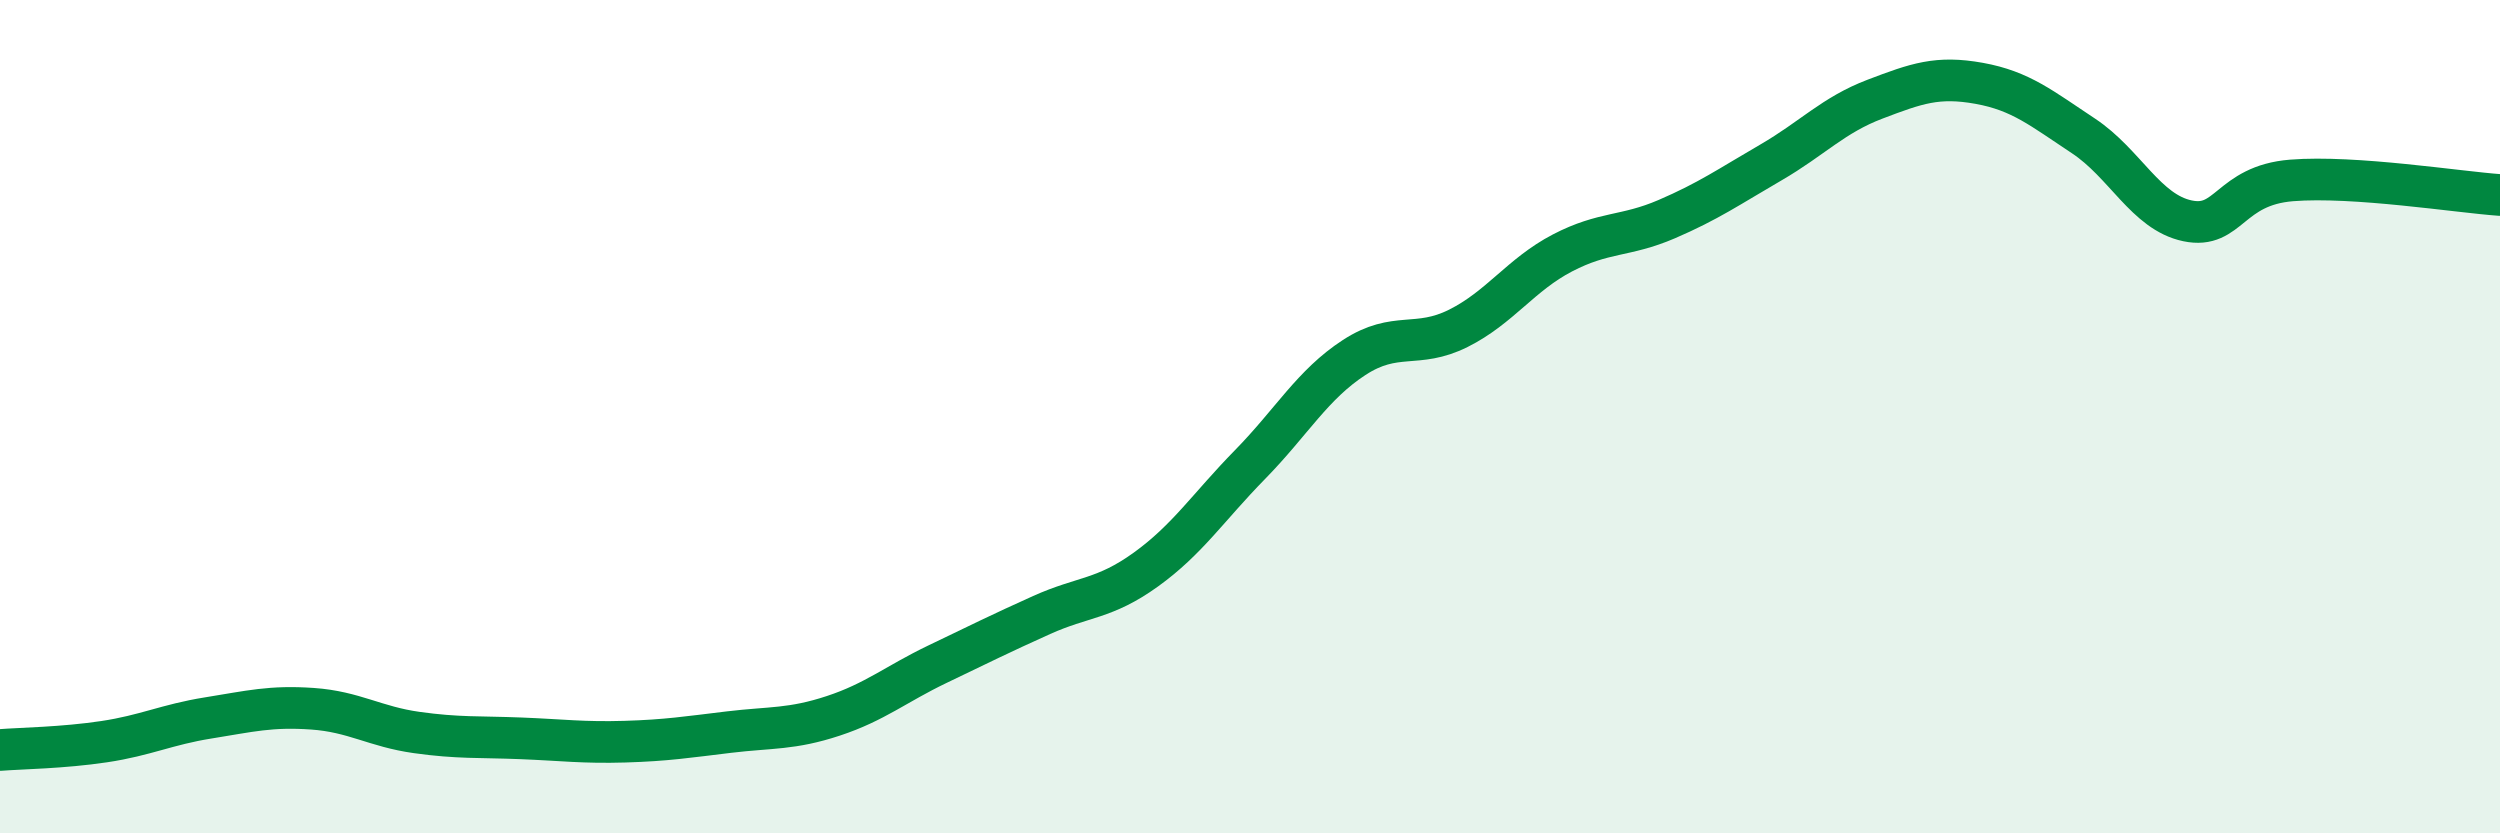
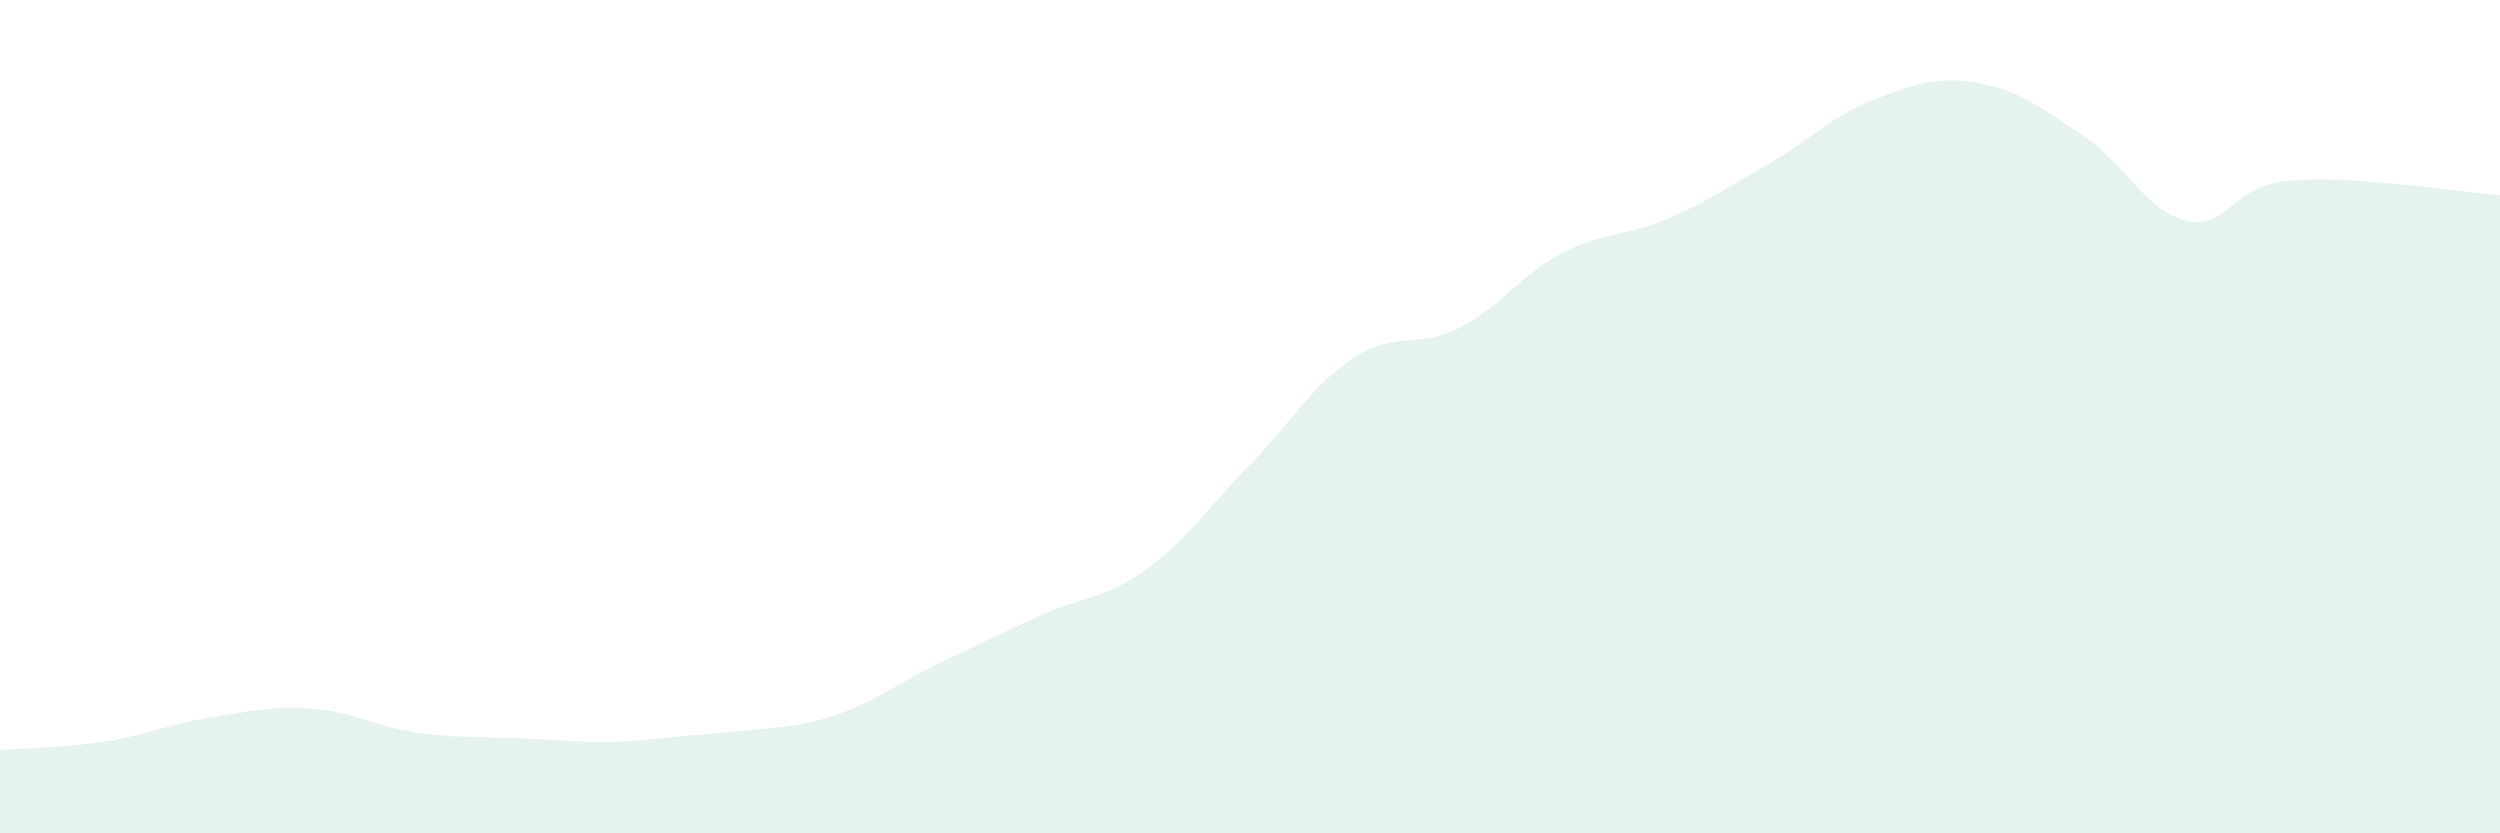
<svg xmlns="http://www.w3.org/2000/svg" width="60" height="20" viewBox="0 0 60 20">
-   <path d="M 0,18 C 0.5,17.96 1.5,17.95 2.5,17.8 C 3.5,17.65 4,17.39 5,17.23 C 6,17.07 6.5,16.94 7.5,17.01 C 8.5,17.08 9,17.44 10,17.58 C 11,17.72 11.5,17.68 12.5,17.72 C 13.5,17.76 14,17.83 15,17.8 C 16,17.77 16.5,17.69 17.5,17.57 C 18.5,17.45 19,17.51 20,17.18 C 21,16.85 21.5,16.42 22.5,15.94 C 23.5,15.46 24,15.21 25,14.76 C 26,14.31 26.5,14.39 27.5,13.67 C 28.5,12.95 29,12.17 30,11.15 C 31,10.13 31.5,9.23 32.5,8.58 C 33.5,7.93 34,8.38 35,7.88 C 36,7.38 36.5,6.59 37.5,6.07 C 38.5,5.55 39,5.69 40,5.26 C 41,4.83 41.5,4.48 42.5,3.9 C 43.5,3.32 44,2.76 45,2.38 C 46,2 46.5,1.82 47.5,2 C 48.5,2.18 49,2.6 50,3.26 C 51,3.92 51.5,5.09 52.5,5.3 C 53.5,5.51 53.5,4.45 55,4.33 C 56.5,4.21 59,4.61 60,4.68L60 20L0 20Z" fill="#008740" opacity="0.1" stroke-linecap="round" stroke-linejoin="round" />
-   <path d="M 0,18 C 0.5,17.96 1.5,17.95 2.5,17.8 C 3.5,17.65 4,17.39 5,17.23 C 6,17.07 6.5,16.94 7.5,17.01 C 8.5,17.08 9,17.44 10,17.58 C 11,17.72 11.5,17.68 12.5,17.72 C 13.5,17.76 14,17.83 15,17.8 C 16,17.77 16.5,17.69 17.5,17.57 C 18.5,17.45 19,17.51 20,17.18 C 21,16.85 21.5,16.42 22.5,15.94 C 23.5,15.46 24,15.21 25,14.76 C 26,14.31 26.5,14.39 27.5,13.67 C 28.5,12.95 29,12.17 30,11.15 C 31,10.13 31.5,9.23 32.5,8.58 C 33.5,7.93 34,8.38 35,7.88 C 36,7.38 36.5,6.59 37.5,6.07 C 38.5,5.55 39,5.69 40,5.26 C 41,4.83 41.5,4.48 42.5,3.9 C 43.5,3.32 44,2.76 45,2.38 C 46,2 46.5,1.82 47.5,2 C 48.5,2.18 49,2.6 50,3.26 C 51,3.92 51.5,5.09 52.5,5.3 C 53.5,5.51 53.5,4.45 55,4.33 C 56.5,4.21 59,4.61 60,4.68" stroke="#008740" stroke-width="1" fill="none" stroke-linecap="round" stroke-linejoin="round" />
+   <path d="M 0,18 C 0.5,17.96 1.5,17.95 2.5,17.8 C 3.5,17.65 4,17.39 5,17.23 C 6,17.07 6.5,16.94 7.5,17.01 C 8.5,17.08 9,17.44 10,17.58 C 11,17.72 11.5,17.68 12.5,17.72 C 13.5,17.76 14,17.83 15,17.8 C 18.5,17.45 19,17.51 20,17.18 C 21,16.85 21.5,16.42 22.5,15.94 C 23.5,15.46 24,15.21 25,14.76 C 26,14.31 26.5,14.39 27.5,13.67 C 28.5,12.95 29,12.17 30,11.15 C 31,10.13 31.5,9.23 32.5,8.58 C 33.5,7.93 34,8.38 35,7.88 C 36,7.38 36.5,6.59 37.5,6.07 C 38.5,5.55 39,5.69 40,5.26 C 41,4.83 41.5,4.48 42.5,3.9 C 43.5,3.32 44,2.76 45,2.38 C 46,2 46.5,1.82 47.5,2 C 48.5,2.18 49,2.6 50,3.26 C 51,3.92 51.5,5.09 52.5,5.3 C 53.5,5.51 53.5,4.45 55,4.33 C 56.5,4.21 59,4.61 60,4.68L60 20L0 20Z" fill="#008740" opacity="0.1" stroke-linecap="round" stroke-linejoin="round" />
</svg>